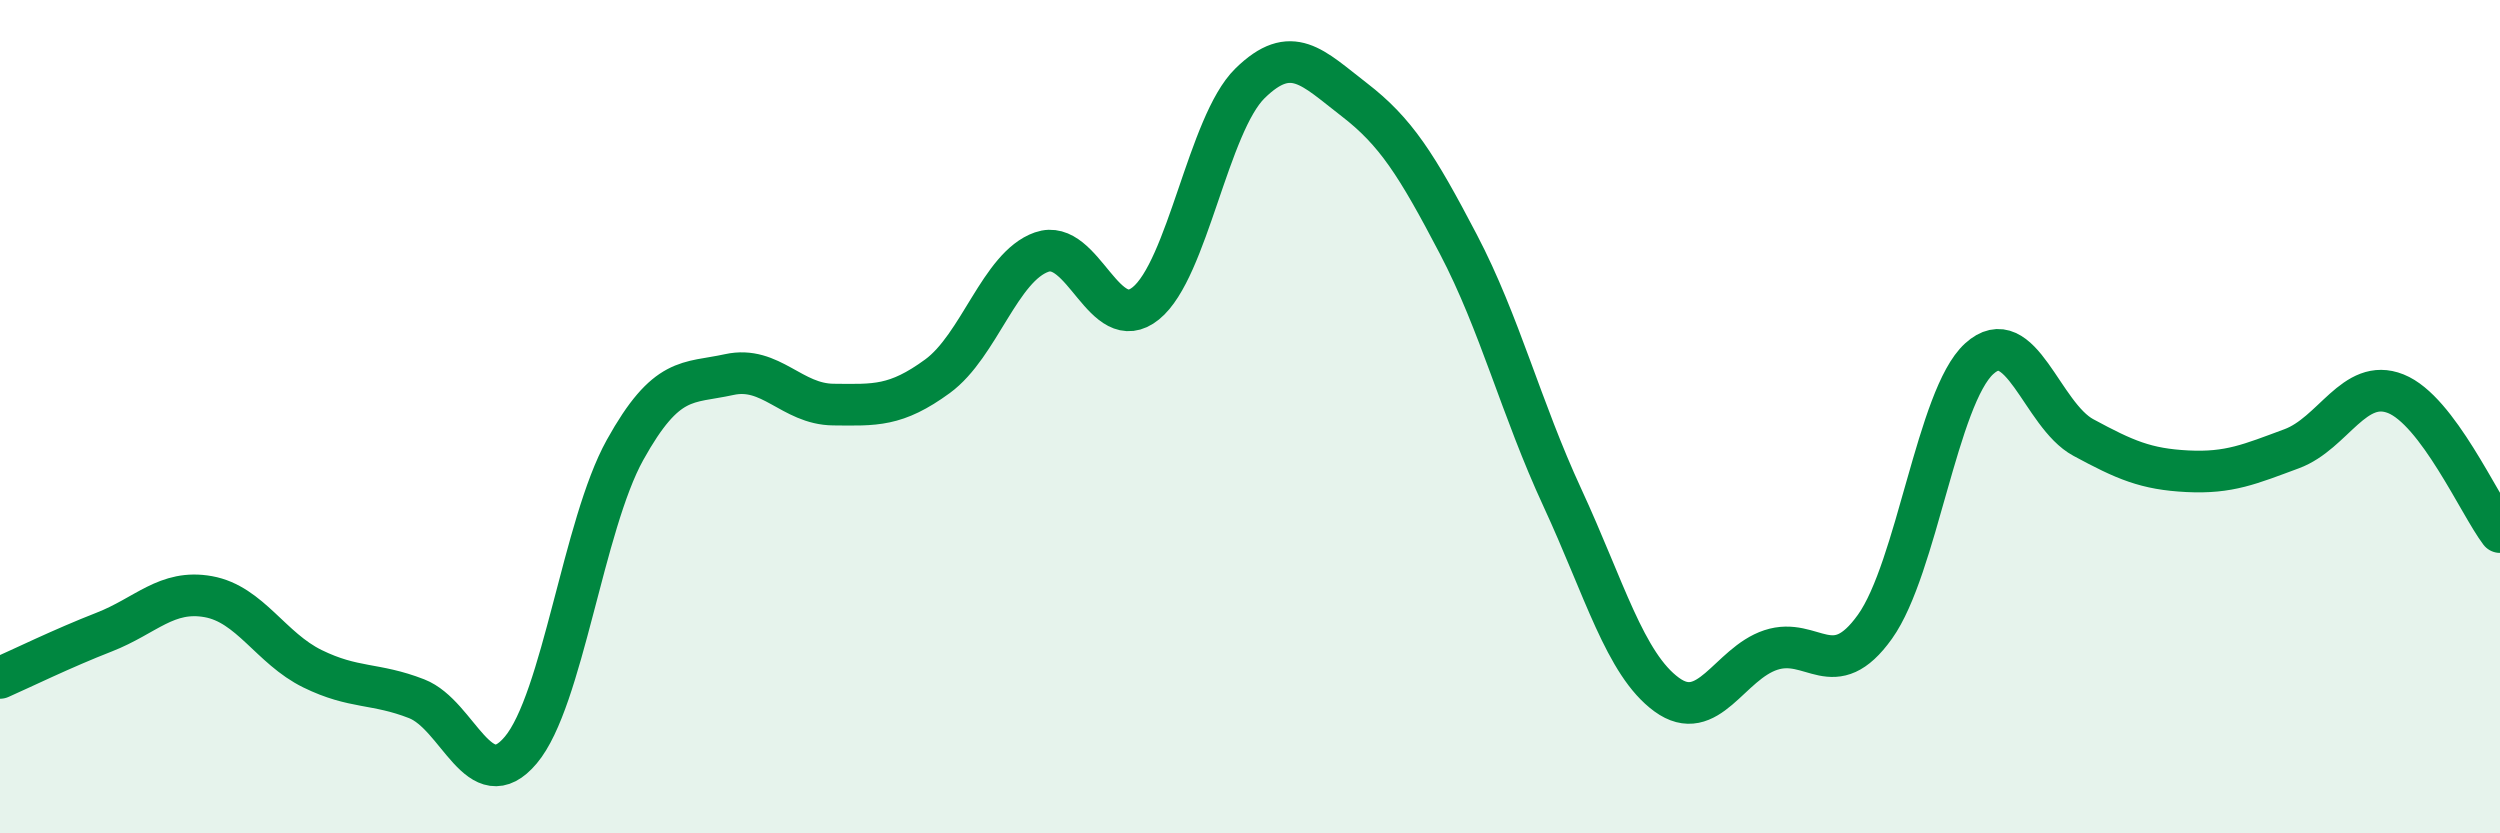
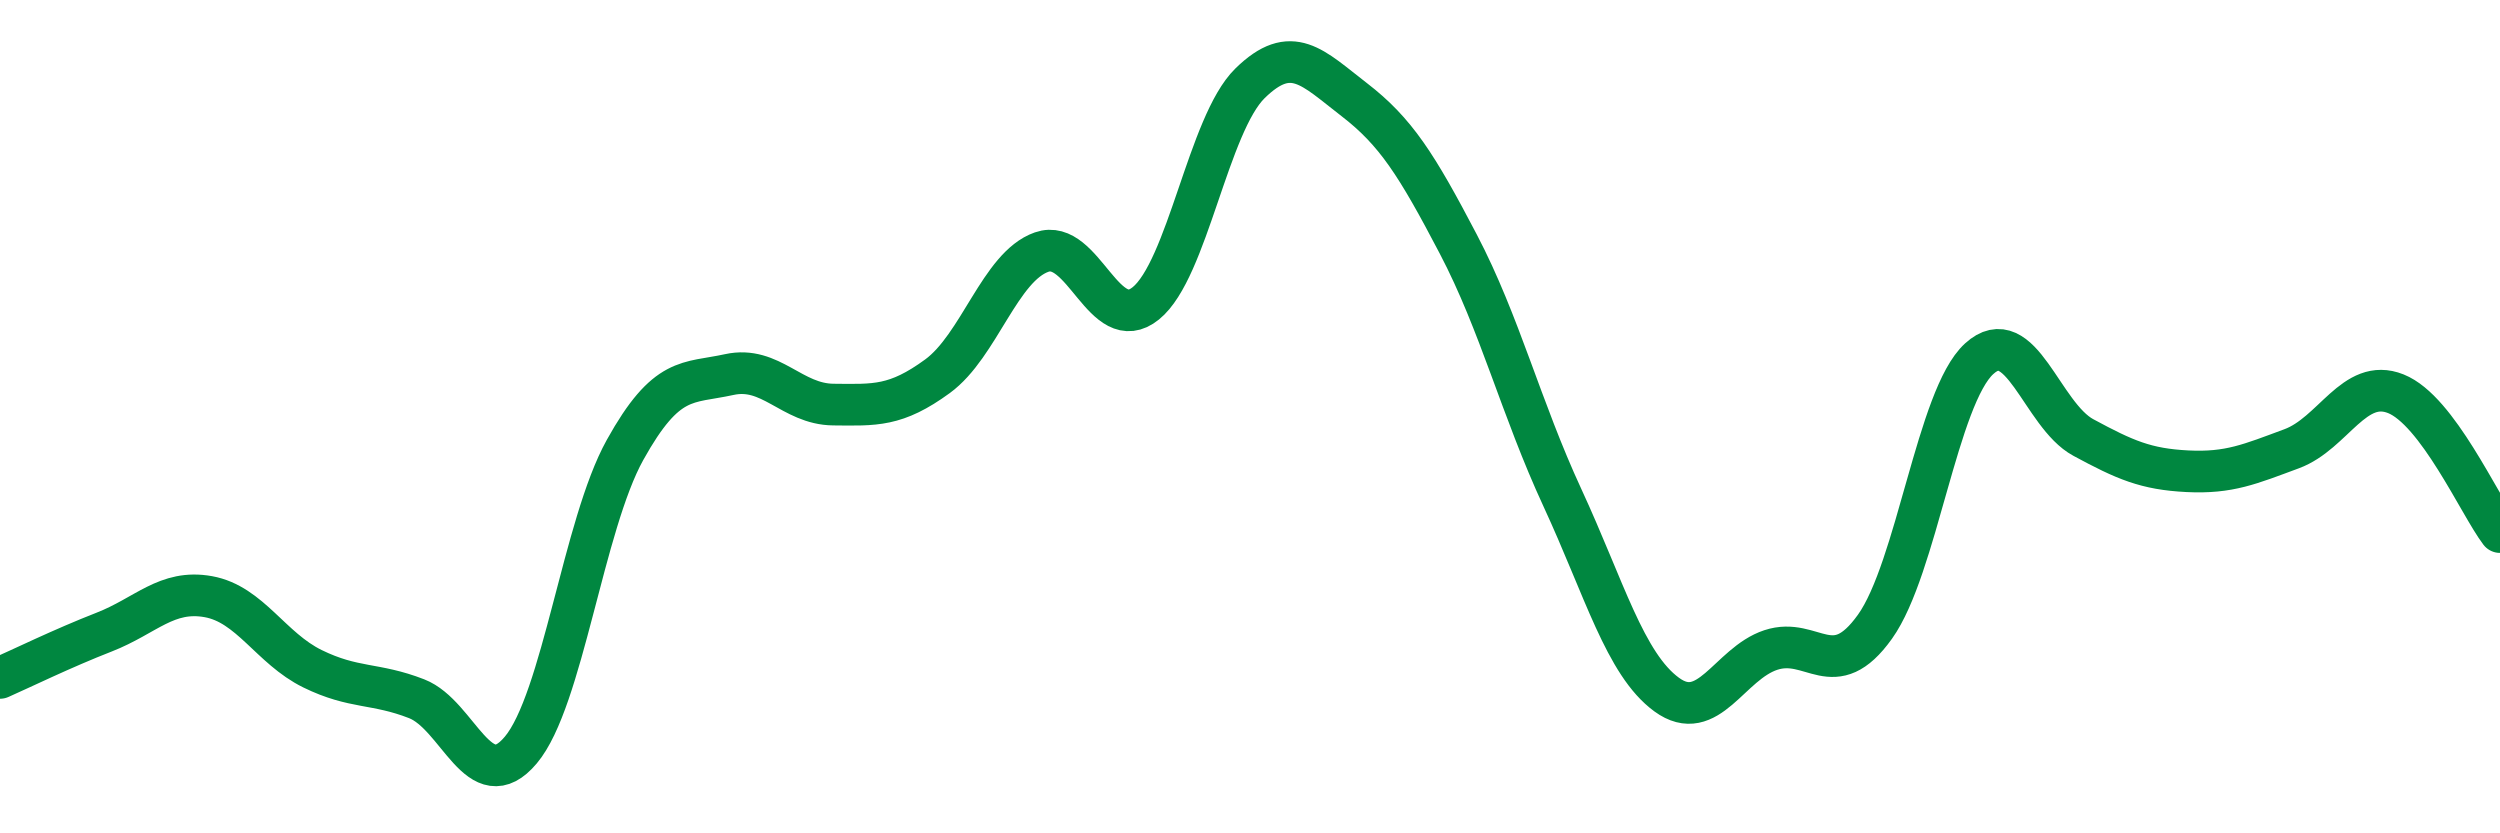
<svg xmlns="http://www.w3.org/2000/svg" width="60" height="20" viewBox="0 0 60 20">
-   <path d="M 0,16.27 C 0.5,16.05 1.5,15.56 2.5,15.17 C 3.5,14.78 4,14.14 5,14.32 C 6,14.5 6.5,15.56 7.5,16.05 C 8.5,16.54 9,16.38 10,16.77 C 11,17.16 11.5,19.19 12.5,18 C 13.5,16.81 14,12.6 15,10.8 C 16,9 16.5,9.21 17.5,8.99 C 18.5,8.77 19,9.7 20,9.71 C 21,9.72 21.5,9.76 22.5,9.03 C 23.5,8.3 24,6.4 25,6.05 C 26,5.7 26.5,8.09 27.5,7.28 C 28.5,6.47 29,2.98 30,2 C 31,1.02 31.5,1.62 32.5,2.39 C 33.5,3.16 34,3.95 35,5.86 C 36,7.77 36.5,9.79 37.5,11.95 C 38.5,14.11 39,15.94 40,16.67 C 41,17.4 41.5,15.93 42.5,15.6 C 43.5,15.27 44,16.44 45,15.04 C 46,13.64 46.5,9.52 47.5,8.61 C 48.5,7.7 49,9.96 50,10.5 C 51,11.04 51.5,11.26 52.5,11.31 C 53.5,11.36 54,11.14 55,10.77 C 56,10.4 56.5,9.05 57.5,9.45 C 58.5,9.85 59.5,12.11 60,12.77L60 20L0 20Z" fill="#008740" opacity="0.1" stroke-linecap="round" stroke-linejoin="round" />
  <path d="M 0,16.27 C 0.5,16.05 1.5,15.56 2.5,15.17 C 3.5,14.78 4,14.14 5,14.32 C 6,14.5 6.5,15.56 7.5,16.05 C 8.5,16.54 9,16.38 10,16.77 C 11,17.16 11.5,19.19 12.5,18 C 13.5,16.81 14,12.6 15,10.8 C 16,9 16.5,9.21 17.5,8.99 C 18.5,8.77 19,9.7 20,9.71 C 21,9.72 21.5,9.76 22.5,9.03 C 23.5,8.3 24,6.4 25,6.05 C 26,5.7 26.5,8.09 27.5,7.28 C 28.5,6.47 29,2.98 30,2 C 31,1.02 31.5,1.62 32.5,2.39 C 33.5,3.16 34,3.95 35,5.86 C 36,7.77 36.5,9.79 37.5,11.95 C 38.5,14.11 39,15.94 40,16.67 C 41,17.4 41.5,15.93 42.5,15.6 C 43.5,15.27 44,16.44 45,15.04 C 46,13.64 46.5,9.52 47.5,8.61 C 48.5,7.7 49,9.96 50,10.5 C 51,11.04 51.5,11.26 52.5,11.31 C 53.5,11.36 54,11.14 55,10.77 C 56,10.4 56.5,9.05 57.5,9.45 C 58.5,9.85 59.5,12.11 60,12.77" stroke="#008740" stroke-width="1" fill="none" stroke-linecap="round" stroke-linejoin="round" />
</svg>